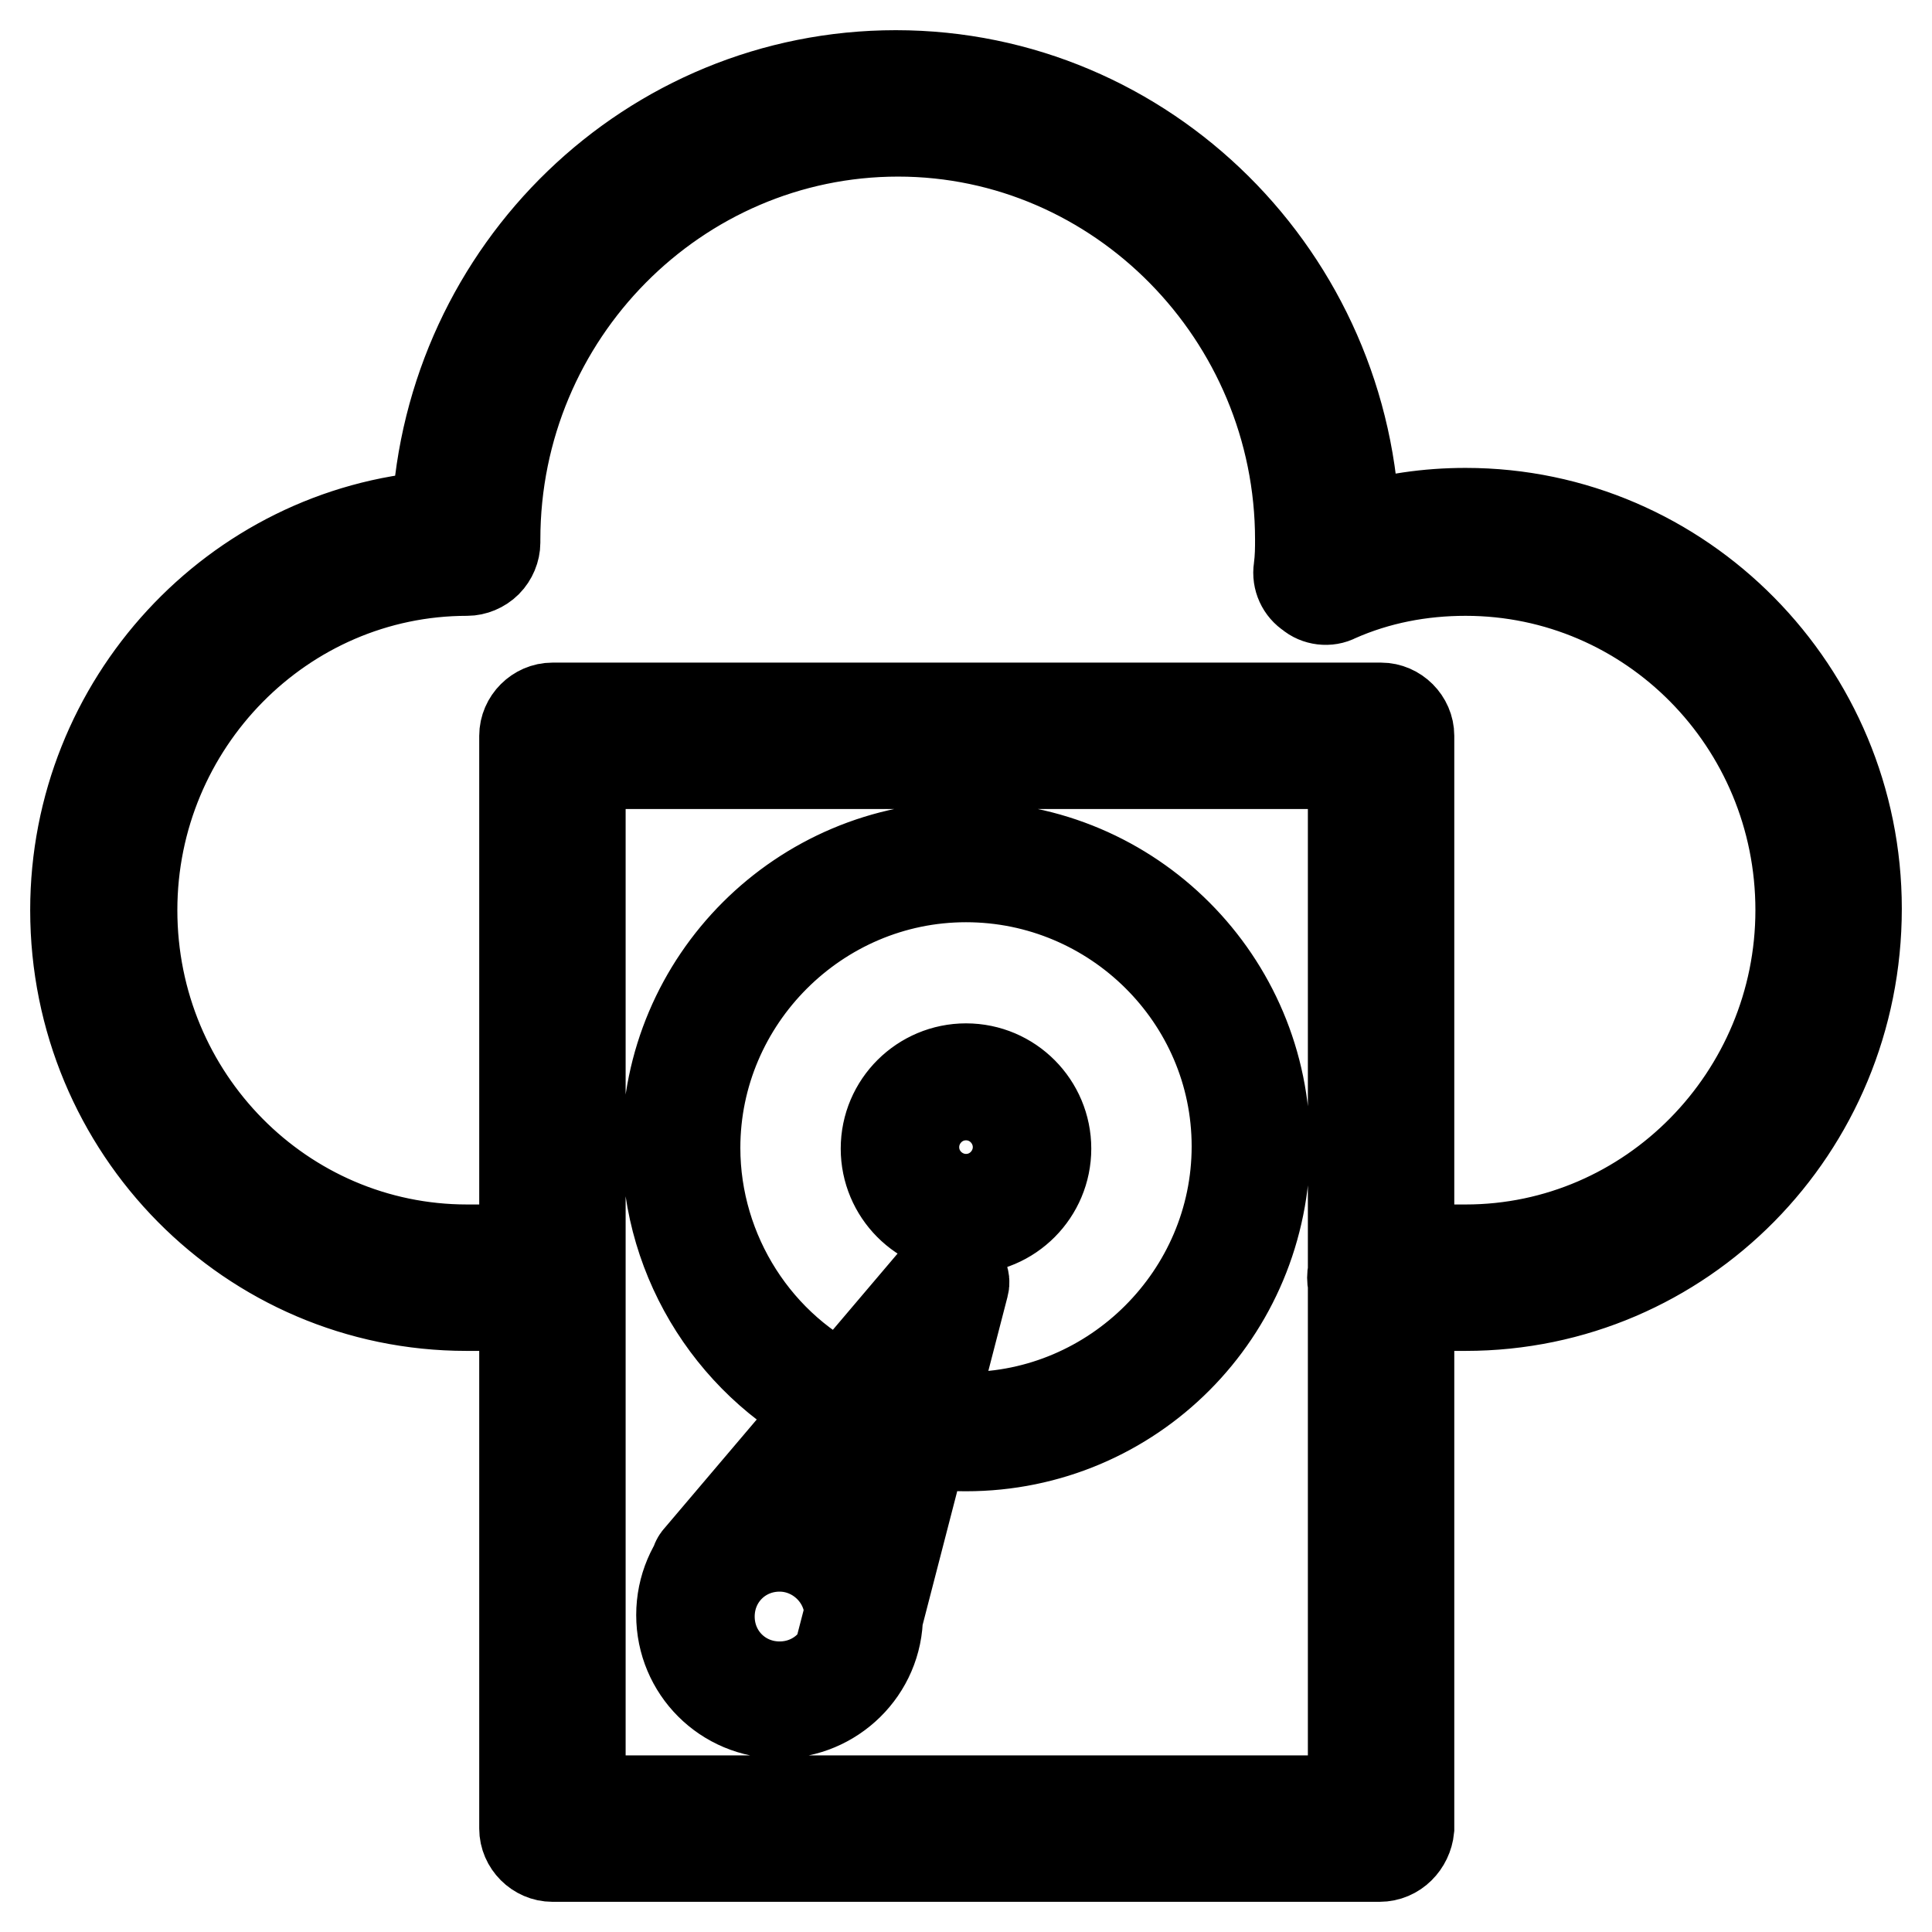
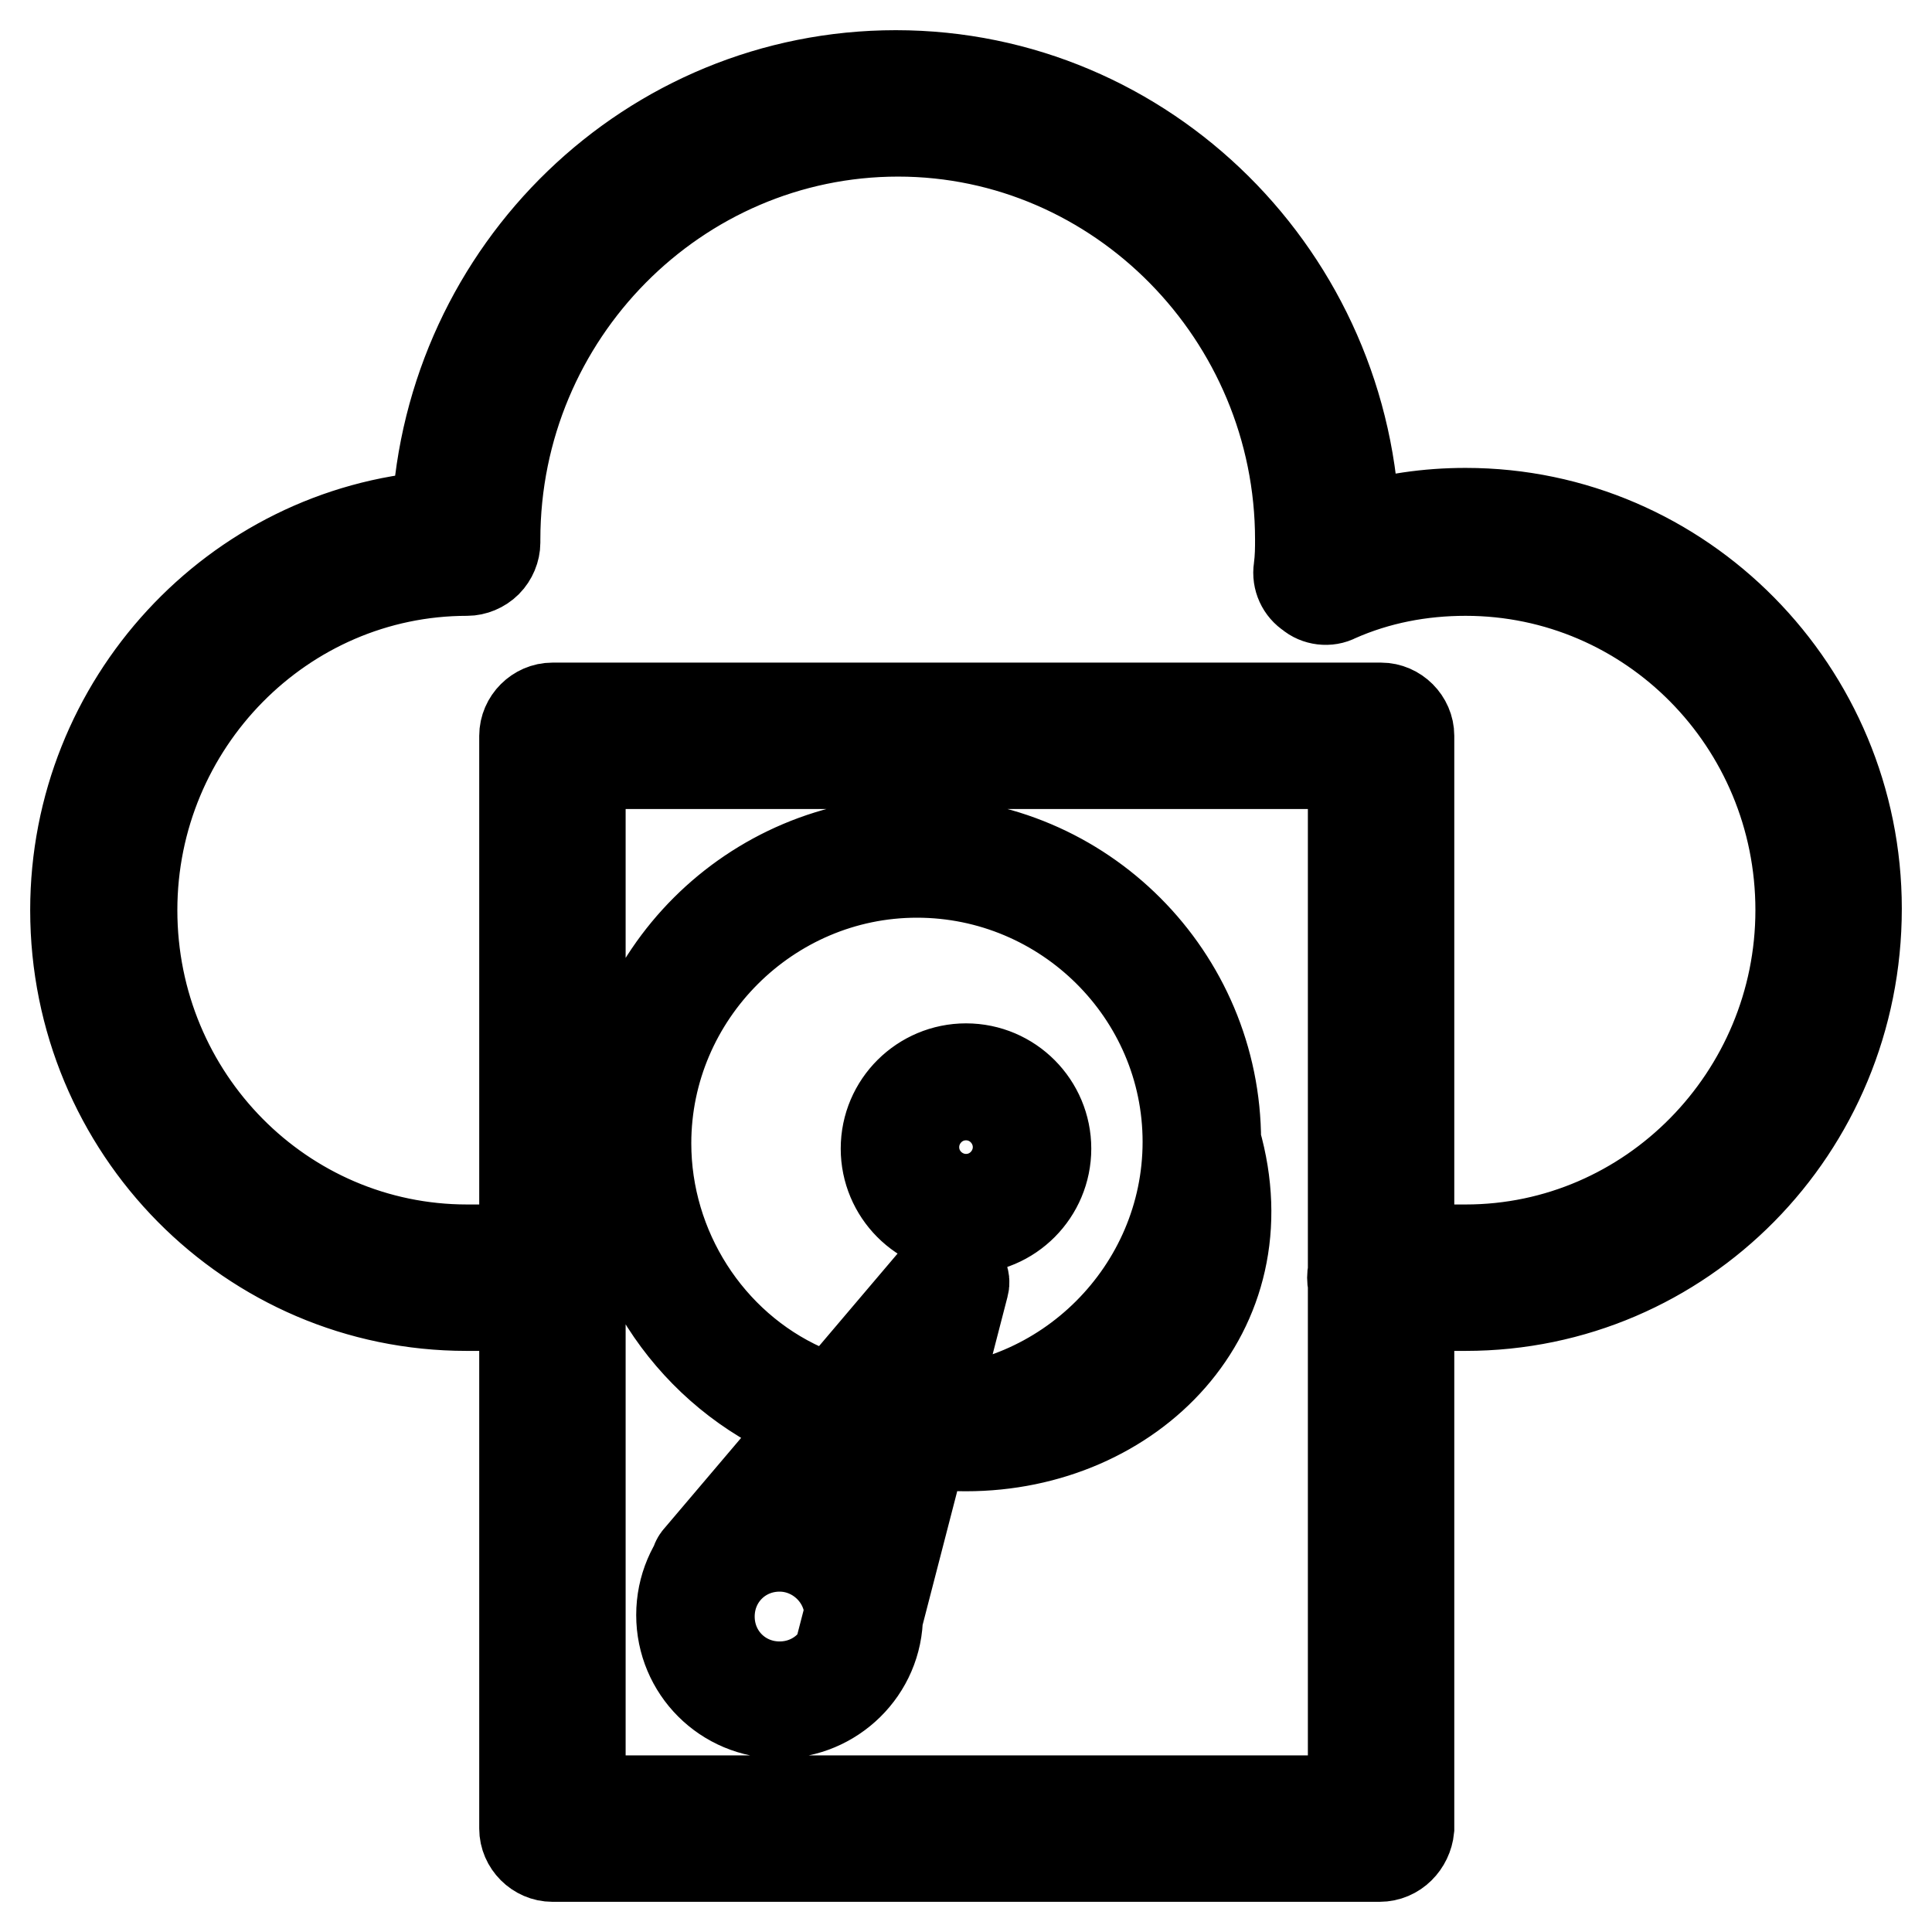
<svg xmlns="http://www.w3.org/2000/svg" version="1.1" x="0px" y="0px" viewBox="0 0 256 256" enable-background="new 0 0 256 256" xml:space="preserve">
  <g>
-     <path stroke-width="12" fill-opacity="0" stroke="#000000" d="M194.2,173h-11.3c-2,0-3.7-1.7-3.7-3.7c0-2,1.7-3.7,3.7-3.7h11.3c24.5,0,44.4-20.3,44.4-45 c0-24.9-19.9-45-44.4-45c-5.9,0-11.7,1.1-17.1,3.5c-1.1,0.6-2.6,0.4-3.5-0.4c-1.1-0.7-1.7-2-1.5-3.3c0.2-1.5,0.2-2.8,0.2-3.9 c0-29.7-24-54.1-53.3-54.1S65.6,41.6,65.6,71.5v0.4c0,0.9-0.4,1.9-1.1,2.6c-0.7,0.7-1.7,1.1-2.6,1.1c-24.5,0-44.4,20.3-44.4,45 c0,24.9,19.9,45,44.4,45h11.3c2,0,3.7,1.7,3.7,3.7c0,2-1.7,3.7-3.7,3.7H61.8C33.2,173,10,149.6,10,120.6 c0-27.5,21.2-50.2,47.9-52.2C59.6,35.8,86.2,10,118.7,10c33.1,0,60,26.9,60.8,60.2c4.8-1.5,9.7-2.2,14.7-2.2 c28.6,0,51.8,23.6,51.8,52.4C246,149.6,222.8,173,194.2,173z M182.8,246H73.2c-2,0-3.7-1.7-3.7-3.7V97.5c0-2,1.7-3.7,3.7-3.7H183 c2,0,3.7,1.7,3.7,3.7v144.8C186.5,244.3,184.9,246,182.8,246z M76.9,238.6h102.4V101.2H76.9V238.6z M128,191.6 c-2.4,0-4.8-0.2-7.2-0.7c-0.9-0.2-1.7-1.1-1.5-2.2c0.2-0.9,1.1-1.7,2.2-1.5c2.2,0.4,4.5,0.6,6.5,0.6c19.7,0,35.9-16.2,35.9-35.9 c0-19.7-16.2-35.7-35.9-35.7c-19.7,0-35.9,16.2-35.9,35.9c0,13.9,8.2,26.8,20.8,32.5c0.9,0.4,1.3,1.5,0.9,2.4 c-0.4,0.9-1.5,1.3-2.4,0.9c-13.9-6.5-23-20.6-23-36.1c0-21.9,17.8-39.6,39.6-39.6c21.9,0,39.6,17.8,39.6,39.6 C167.6,173.9,149.9,191.6,128,191.6z M128,162.8c-5.9,0-10.6-4.8-10.6-10.6c0-5.9,4.8-10.6,10.6-10.6c5.9,0,10.6,4.8,10.6,10.6 S133.9,162.8,128,162.8z M128,145.1c-3.9,0-6.9,3.2-6.9,6.9c0,3.9,3.2,6.9,6.9,6.9c3.9,0,6.9-3.2,6.9-6.9S131.9,145.1,128,145.1z  M113.3,220.5h-0.6c-0.9-0.2-1.7-1.3-1.3-2.2l10.6-40.9l-26.6,31.4c-0.7,0.7-1.9,0.9-2.6,0.2c-0.7-0.7-0.9-1.9-0.2-2.6l32-37.7 c0.6-0.7,1.5-0.9,2.2-0.4c0.7,0.4,1.1,1.3,0.9,2l-12.6,48.7C115,220,114.2,220.5,113.3,220.5z M103.3,227c-7.2,0-13-5.8-13-13 c0-7.2,5.8-13,13-13s13,5.8,13,13C116.3,221.3,110.3,227,103.3,227z M103.3,204.9c-5.2,0-9.3,4.1-9.3,9.3s4.1,9.3,9.3,9.3 c5.2,0,9.3-4.1,9.3-9.3S108.3,204.9,103.3,204.9z" />
+     <path stroke-width="12" fill-opacity="0" stroke="#000000" d="M194.2,173h-11.3c-2,0-3.7-1.7-3.7-3.7c0-2,1.7-3.7,3.7-3.7h11.3c24.5,0,44.4-20.3,44.4-45 c0-24.9-19.9-45-44.4-45c-5.9,0-11.7,1.1-17.1,3.5c-1.1,0.6-2.6,0.4-3.5-0.4c-1.1-0.7-1.7-2-1.5-3.3c0.2-1.5,0.2-2.8,0.2-3.9 c0-29.7-24-54.1-53.3-54.1S65.6,41.6,65.6,71.5v0.4c0,0.9-0.4,1.9-1.1,2.6c-0.7,0.7-1.7,1.1-2.6,1.1c-24.5,0-44.4,20.3-44.4,45 c0,24.9,19.9,45,44.4,45h11.3c2,0,3.7,1.7,3.7,3.7c0,2-1.7,3.7-3.7,3.7H61.8C33.2,173,10,149.6,10,120.6 c0-27.5,21.2-50.2,47.9-52.2C59.6,35.8,86.2,10,118.7,10c33.1,0,60,26.9,60.8,60.2c4.8-1.5,9.7-2.2,14.7-2.2 c28.6,0,51.8,23.6,51.8,52.4C246,149.6,222.8,173,194.2,173z M182.8,246H73.2c-2,0-3.7-1.7-3.7-3.7V97.5c0-2,1.7-3.7,3.7-3.7H183 c2,0,3.7,1.7,3.7,3.7v144.8C186.5,244.3,184.9,246,182.8,246z M76.9,238.6h102.4V101.2H76.9V238.6z M128,191.6 c-2.4,0-4.8-0.2-7.2-0.7c-0.9-0.2-1.7-1.1-1.5-2.2c0.2-0.9,1.1-1.7,2.2-1.5c19.7,0,35.9-16.2,35.9-35.9 c0-19.7-16.2-35.7-35.9-35.7c-19.7,0-35.9,16.2-35.9,35.9c0,13.9,8.2,26.8,20.8,32.5c0.9,0.4,1.3,1.5,0.9,2.4 c-0.4,0.9-1.5,1.3-2.4,0.9c-13.9-6.5-23-20.6-23-36.1c0-21.9,17.8-39.6,39.6-39.6c21.9,0,39.6,17.8,39.6,39.6 C167.6,173.9,149.9,191.6,128,191.6z M128,162.8c-5.9,0-10.6-4.8-10.6-10.6c0-5.9,4.8-10.6,10.6-10.6c5.9,0,10.6,4.8,10.6,10.6 S133.9,162.8,128,162.8z M128,145.1c-3.9,0-6.9,3.2-6.9,6.9c0,3.9,3.2,6.9,6.9,6.9c3.9,0,6.9-3.2,6.9-6.9S131.9,145.1,128,145.1z  M113.3,220.5h-0.6c-0.9-0.2-1.7-1.3-1.3-2.2l10.6-40.9l-26.6,31.4c-0.7,0.7-1.9,0.9-2.6,0.2c-0.7-0.7-0.9-1.9-0.2-2.6l32-37.7 c0.6-0.7,1.5-0.9,2.2-0.4c0.7,0.4,1.1,1.3,0.9,2l-12.6,48.7C115,220,114.2,220.5,113.3,220.5z M103.3,227c-7.2,0-13-5.8-13-13 c0-7.2,5.8-13,13-13s13,5.8,13,13C116.3,221.3,110.3,227,103.3,227z M103.3,204.9c-5.2,0-9.3,4.1-9.3,9.3s4.1,9.3,9.3,9.3 c5.2,0,9.3-4.1,9.3-9.3S108.3,204.9,103.3,204.9z" />
  </g>
</svg>